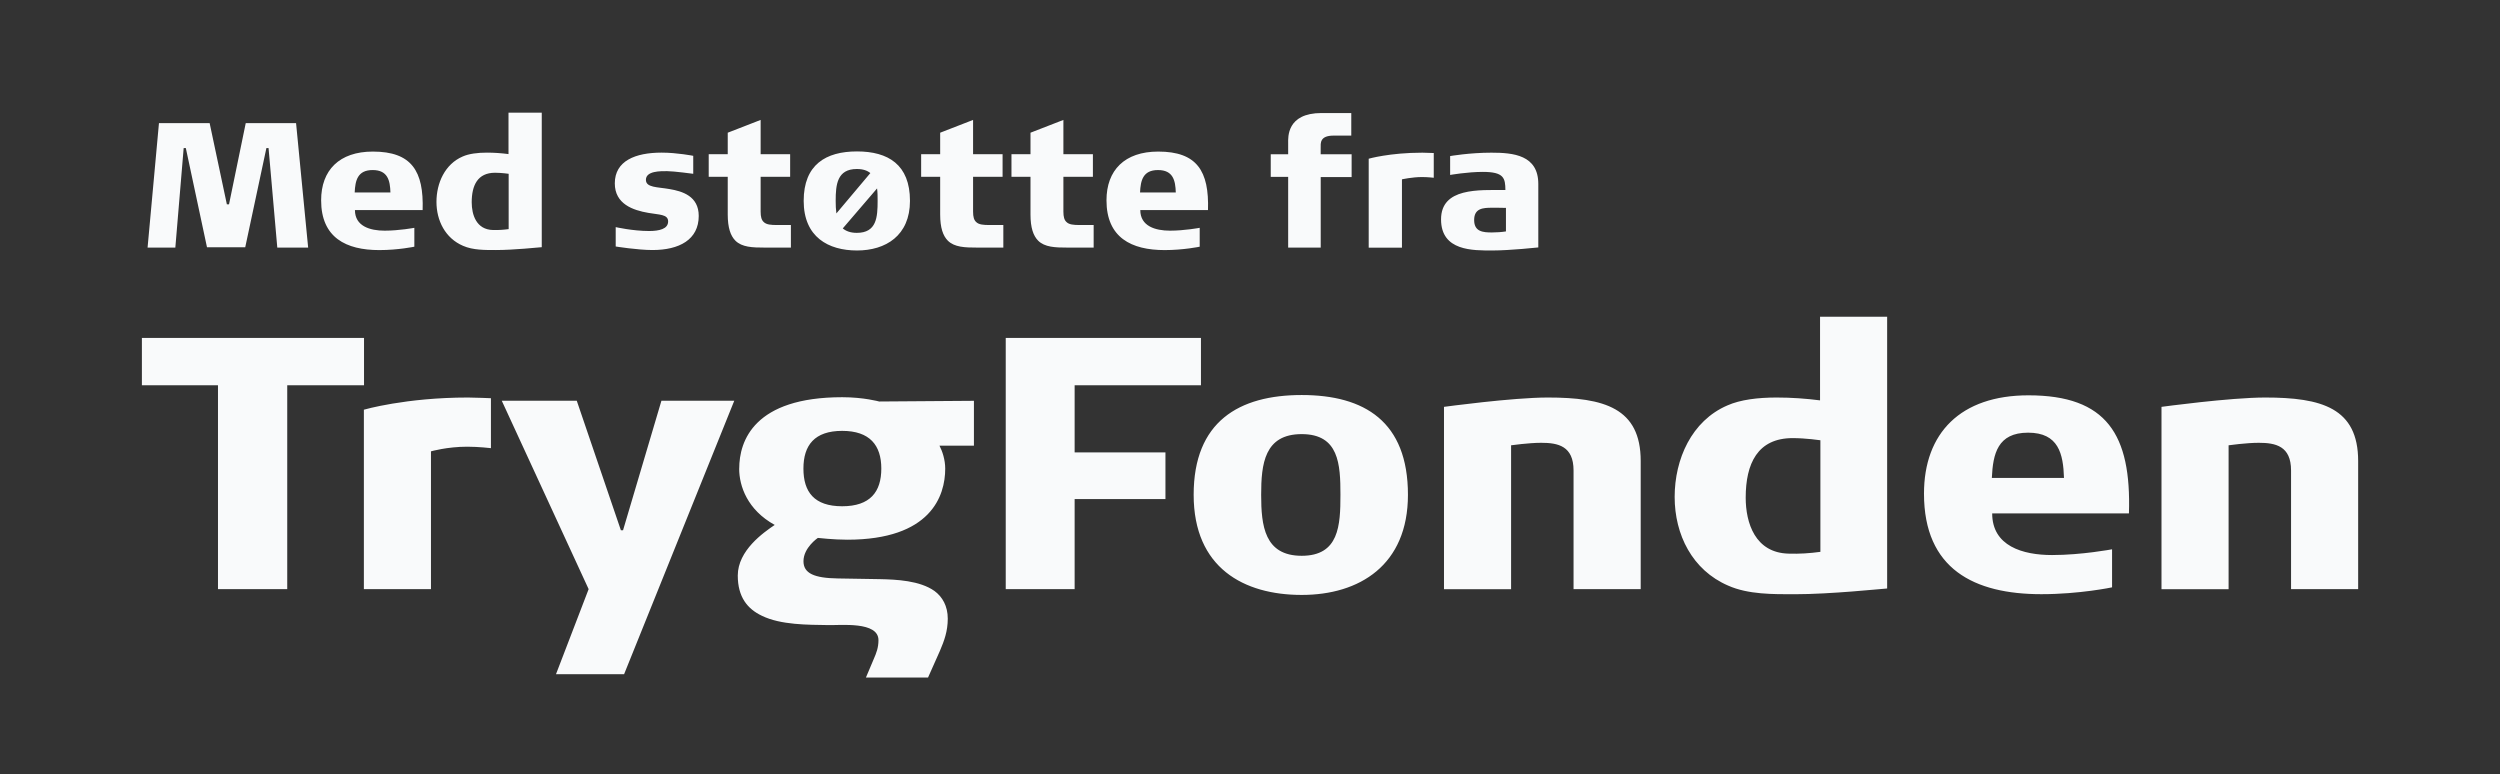
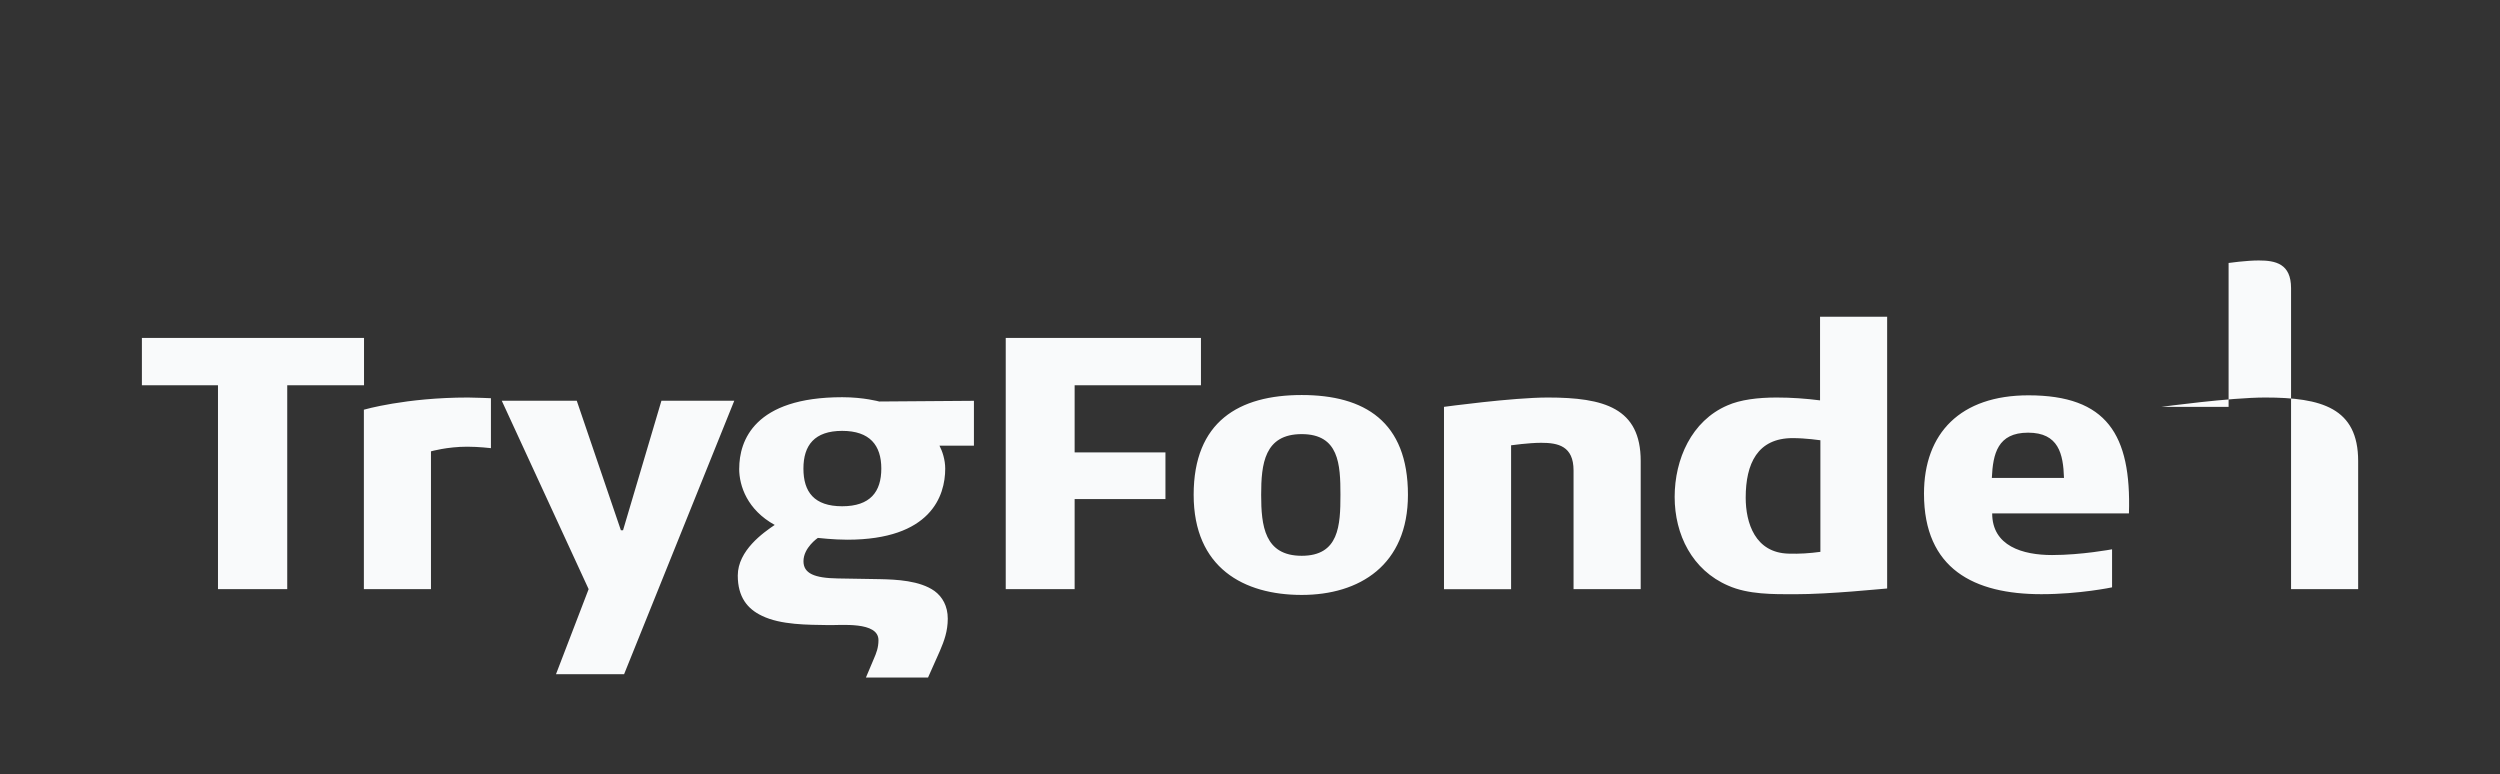
<svg xmlns="http://www.w3.org/2000/svg" version="1.1" viewBox="0 0 500.73 155.08">
  <rect x="0" y="0" width="500.73" height="155.08" fill="#333333" stroke="none" />
-   <path fill="#f9fafb" d="M57.53,77.17h15.38v-9.49H28.42v9.49h15.24v40.83h13.87v-40.83ZM98.33,89.75v-9.99s-3.31-.14-4.6-.14c-12.51,0-20.85,2.44-20.85,2.44v35.94h13.44v-27.6s3.24-.93,7.26-.93c2.3,0,4.74.29,4.74.29M125,135.04l22.07-54.78h-14.59l-7.69,25.95h-.43l-8.84-25.95h-15.02l17.4,37.74-6.54,17.04h13.66ZM148.05,93.85c0,3.52,1.65,8.27,7.12,11.29-2.23,1.51-7.4,5.1-7.4,10.14,0,4.31,1.94,6.68,4.82,8.05,3.81,1.87,9.27,1.8,13.3,1.87,2.44.07,10.06-.79,10.06,3.02,0,1.51-.43,2.59-.93,3.74l-1.58,3.74h12.44l2.37-5.32c.86-2.01,1.58-3.95,1.58-6.47s-1.08-4.38-2.66-5.54c-2.95-2.09-7.62-2.3-10.93-2.37l-8.41-.14c-4.74-.07-6.9-1.01-6.9-3.45,0-2.73,2.88-4.67,2.88-4.67,0,0,3.16.36,5.89.36,16.75,0,19.62-8.77,19.62-14.23,0-1.8-.58-3.52-1.15-4.6h6.9v-8.99l-18.98.14s-3.09-.86-7.4-.86c-17.61,0-20.63,8.7-20.63,14.31M176.52,93.85c0,4.67-2.23,7.55-7.84,7.55s-7.76-2.87-7.76-7.55,2.23-7.55,7.76-7.55,7.84,2.88,7.84,7.55M215.24,77.17h25.3v-9.49h-39.1v50.32h13.8v-18.04h18.19v-9.35h-18.19v-13.44ZM282,99.1c0-14.67-8.7-19.98-21.28-19.98s-21.64,5.32-21.64,19.98,10.06,20.06,21.64,20.06,21.28-5.97,21.28-20.06M268.48,99.1c0,6.18-.29,12.22-7.76,12.22s-8.12-6.04-8.12-12.22.65-12.15,8.12-12.15,7.76,6.04,7.76,12.15M315.18,118h13.44v-25.66c0-10.64-7.33-12.72-18.62-12.72-7.05,0-20.78,1.87-20.78,1.87v36.52h13.44v-28.82s3.52-.5,6.04-.5c3.38,0,6.47.65,6.47,5.54v23.79ZM377.98,117.86v-54.42h-13.44v16.75c-2.8-.36-5.75-.57-8.7-.57-3.74,0-7.26.43-9.85,1.58-7.19,3.09-10.57,10.78-10.57,18.33s3.52,14.66,10.71,17.76c4.03,1.8,9.06,1.73,13.37,1.73,7.12,0,17.32-1.08,18.47-1.15M364.61,88.17v22.36c-2.09.29-4.24.43-6.33.36-6.76-.14-8.63-6.18-8.63-11.21,0-6.83,2.37-11.93,9.42-11.93,2.59,0,5.54.43,5.54.43M399.02,102.83h27.39c.5-15.81-4.46-23.65-20.13-23.65-13.59,0-20.92,7.55-20.92,19.7,0,15.1,10.06,20.13,23.51,20.13,7.69,0,14.16-1.37,14.16-1.37v-7.62s-6.11,1.15-12.01,1.15-12-1.8-12-8.34M413.4,95.72h-14.45c.22-4.82,1.15-9.06,7.26-9.06s7.04,4.24,7.19,9.06M458.88,118h13.44v-25.66c0-10.64-7.33-12.72-18.62-12.72-7.04,0-20.77,1.87-20.77,1.87v36.52h13.44v-28.82s3.52-.5,6.04-.5c3.38,0,6.47.65,6.47,5.54v23.79Z" />
-   <path fill="#f9fafb" d="M301.63,41.65v4.7c-.85.14-1.92.21-2.81.21-1.78,0-3.56-.14-3.56-2.49s1.78-2.46,3.56-2.46c.46,0,2.24,0,2.81.03M308.11,49.56v-12.71c0-5.81-5.02-6.27-9.4-6.27s-8.26.68-8.26.68v3.78s3.45-.61,6.55-.61c4.24,0,4.49,1.25,4.52,3.63-5.34,0-12.89-.5-12.89,5.88s6.41,6.23,10.33,6.23c3.45,0,9.15-.61,9.15-.61M287.17,35.6v-4.95s-1.64-.07-2.28-.07c-6.55,0-10.75,1.21-10.75,1.21v17.81h6.66v-13.68s2.03-.46,4.02-.46c1.14,0,2.35.14,2.35.14M264.52,35.46h6.2v-4.56h-6.2v-1.25c0-.96-.21-2.49,2.6-2.49h3.53v-4.52h-5.95c-7.02,0-6.69,4.91-6.69,5.98v2.28h-3.49v4.52h3.49v14.17h6.52v-14.14ZM235.5,38.55h-7.16c.11-2.39.57-4.49,3.6-4.49s3.49,2.1,3.56,4.49M228.38,42.08h13.57c.25-7.83-2.21-11.72-9.97-11.72-6.73,0-10.36,3.74-10.36,9.76,0,7.48,4.99,9.97,11.65,9.97,3.81,0,7.02-.68,7.02-.68v-3.78s-3.03.57-5.95.57-5.95-.89-5.95-4.13M213.81,49.59h5.24v-4.52h-2.78c-1.21,0-2.14-.07-2.67-.61-.43-.39-.61-1.03-.61-2.07v-6.98h5.91v-4.52h-5.91v-6.87l-6.59,2.56v4.31h-3.81v4.52h3.81v7.55c0,2.67.57,4.27,1.53,5.24,1.32,1.32,3.42,1.39,5.88,1.39M195.72,49.59h5.24v-4.52h-2.78c-1.21,0-2.14-.07-2.67-.61-.43-.39-.61-1.03-.61-2.07v-6.98h5.91v-4.52h-5.91v-6.87l-6.59,2.56v4.31h-3.81v4.52h3.81v7.55c0,2.67.57,4.27,1.53,5.24,1.32,1.32,3.42,1.39,5.88,1.39M175.78,40.23c0,3.24-.18,6.41-4.17,6.41-1.28,0-2.17-.36-2.81-.89l6.87-8.01c.11.78.11,1.64.11,2.49M174.32,34.67l-6.8,8.08c-.11-.82-.14-1.67-.14-2.53,0-3.24.29-6.37,4.24-6.37,1.25,0,2.1.32,2.71.82M182.26,40.23c0-7.27-4.38-9.9-10.61-9.9s-10.68,2.64-10.68,9.9,4.95,9.94,10.68,9.94,10.61-2.96,10.61-9.94M153.17,49.59h5.24v-4.52h-2.78c-1.21,0-2.14-.07-2.67-.61-.43-.39-.61-1.03-.61-2.07v-6.98h5.91v-4.52h-5.91v-6.87l-6.59,2.56v4.31h-3.81v4.52h3.81v7.55c0,2.67.57,4.27,1.53,5.24,1.32,1.32,3.42,1.39,5.88,1.39M139.95,43.25c0-3.99-3.31-4.95-5.84-5.38-2.46-.43-4.74-.28-4.74-1.85,0-1.82,2.99-1.74,4.24-1.74,1.32,0,5.24.53,5.24.53v-3.6s-3.24-.64-6.34-.64c-5.24,0-9.37,1.64-9.37,6.16,0,4.13,3.63,5.38,6.73,5.91,2.14.39,3.95.25,3.95,1.71,0,1.53-1.82,1.92-3.81,1.92-3.28,0-6.69-.78-6.69-.78v3.88s4.38.71,7.37.71c5.34,0,9.26-2.06,9.26-6.84M101.88,34.81v11.08c-1.03.14-2.1.21-3.13.18-3.35-.07-4.27-3.06-4.27-5.56,0-3.38,1.18-5.91,4.67-5.91,1.28,0,2.74.21,2.74.21M108.51,49.52v-26.96h-6.66v8.3c-1.39-.18-2.85-.29-4.31-.29-1.85,0-3.6.21-4.88.78-3.56,1.53-5.24,5.34-5.24,9.08s1.75,7.27,5.31,8.8c2,.89,4.49.85,6.62.85,3.53,0,8.58-.53,9.15-.57M78.2,38.55h-7.16c.11-2.39.57-4.49,3.6-4.49s3.49,2.1,3.56,4.49M71.08,42.08h13.57c.25-7.83-2.21-11.72-9.97-11.72-6.73,0-10.36,3.74-10.36,9.76,0,7.48,4.99,9.97,11.65,9.97,3.81,0,7.02-.68,7.02-.68v-3.78s-3.03.57-5.95.57-5.95-.89-5.95-4.13M55.52,49.59h6.2l-2.42-24.93h-10.08l-3.35,16.27h-.43l-3.45-16.27h-10.15l-2.28,24.93h5.56l1.67-19.94h.43l4.24,19.87h7.66l4.24-19.87h.43l1.75,19.94Z" />
+   <path fill="#f9fafb" d="M57.53,77.17h15.38v-9.49H28.42v9.49h15.24v40.83h13.87v-40.83ZM98.33,89.75v-9.99s-3.31-.14-4.6-.14c-12.51,0-20.85,2.44-20.85,2.44v35.94h13.44v-27.6s3.24-.93,7.26-.93c2.3,0,4.74.29,4.74.29M125,135.04l22.07-54.78h-14.59l-7.69,25.95h-.43l-8.84-25.95h-15.02l17.4,37.74-6.54,17.04h13.66ZM148.05,93.85c0,3.52,1.65,8.27,7.12,11.29-2.23,1.51-7.4,5.1-7.4,10.14,0,4.31,1.94,6.68,4.82,8.05,3.81,1.87,9.27,1.8,13.3,1.87,2.44.07,10.06-.79,10.06,3.02,0,1.51-.43,2.59-.93,3.74l-1.58,3.74h12.44l2.37-5.32c.86-2.01,1.58-3.95,1.58-6.47s-1.08-4.38-2.66-5.54c-2.95-2.09-7.62-2.3-10.93-2.37l-8.41-.14c-4.74-.07-6.9-1.01-6.9-3.45,0-2.73,2.88-4.67,2.88-4.67,0,0,3.16.36,5.89.36,16.75,0,19.62-8.77,19.62-14.23,0-1.8-.58-3.52-1.15-4.6h6.9v-8.99l-18.98.14s-3.09-.86-7.4-.86c-17.61,0-20.63,8.7-20.63,14.31M176.52,93.85c0,4.67-2.23,7.55-7.84,7.55s-7.76-2.87-7.76-7.55,2.23-7.55,7.76-7.55,7.84,2.88,7.84,7.55M215.24,77.17h25.3v-9.49h-39.1v50.32h13.8v-18.04h18.19v-9.35h-18.19v-13.44ZM282,99.1c0-14.67-8.7-19.98-21.28-19.98s-21.64,5.32-21.64,19.98,10.06,20.06,21.64,20.06,21.28-5.97,21.28-20.06M268.48,99.1c0,6.18-.29,12.22-7.76,12.22s-8.12-6.04-8.12-12.22.65-12.15,8.12-12.15,7.76,6.04,7.76,12.15M315.18,118h13.44v-25.66c0-10.64-7.33-12.72-18.62-12.72-7.05,0-20.78,1.87-20.78,1.87v36.52h13.44v-28.82s3.52-.5,6.04-.5c3.38,0,6.47.65,6.47,5.54v23.79ZM377.98,117.86v-54.42h-13.44v16.75c-2.8-.36-5.75-.57-8.7-.57-3.74,0-7.26.43-9.85,1.58-7.19,3.09-10.57,10.78-10.57,18.33s3.52,14.66,10.71,17.76c4.03,1.8,9.06,1.73,13.37,1.73,7.12,0,17.32-1.08,18.47-1.15M364.61,88.17v22.36c-2.09.29-4.24.43-6.33.36-6.76-.14-8.63-6.18-8.63-11.21,0-6.83,2.37-11.93,9.42-11.93,2.59,0,5.54.43,5.54.43M399.02,102.83h27.39c.5-15.81-4.46-23.65-20.13-23.65-13.59,0-20.92,7.55-20.92,19.7,0,15.1,10.06,20.13,23.51,20.13,7.69,0,14.16-1.37,14.16-1.37v-7.62s-6.11,1.15-12.01,1.15-12-1.8-12-8.34M413.4,95.72h-14.45c.22-4.82,1.15-9.06,7.26-9.06s7.04,4.24,7.19,9.06M458.88,118h13.44v-25.66c0-10.64-7.33-12.72-18.62-12.72-7.04,0-20.77,1.87-20.77,1.87h13.44v-28.82s3.52-.5,6.04-.5c3.38,0,6.47.65,6.47,5.54v23.79Z" />
</svg>